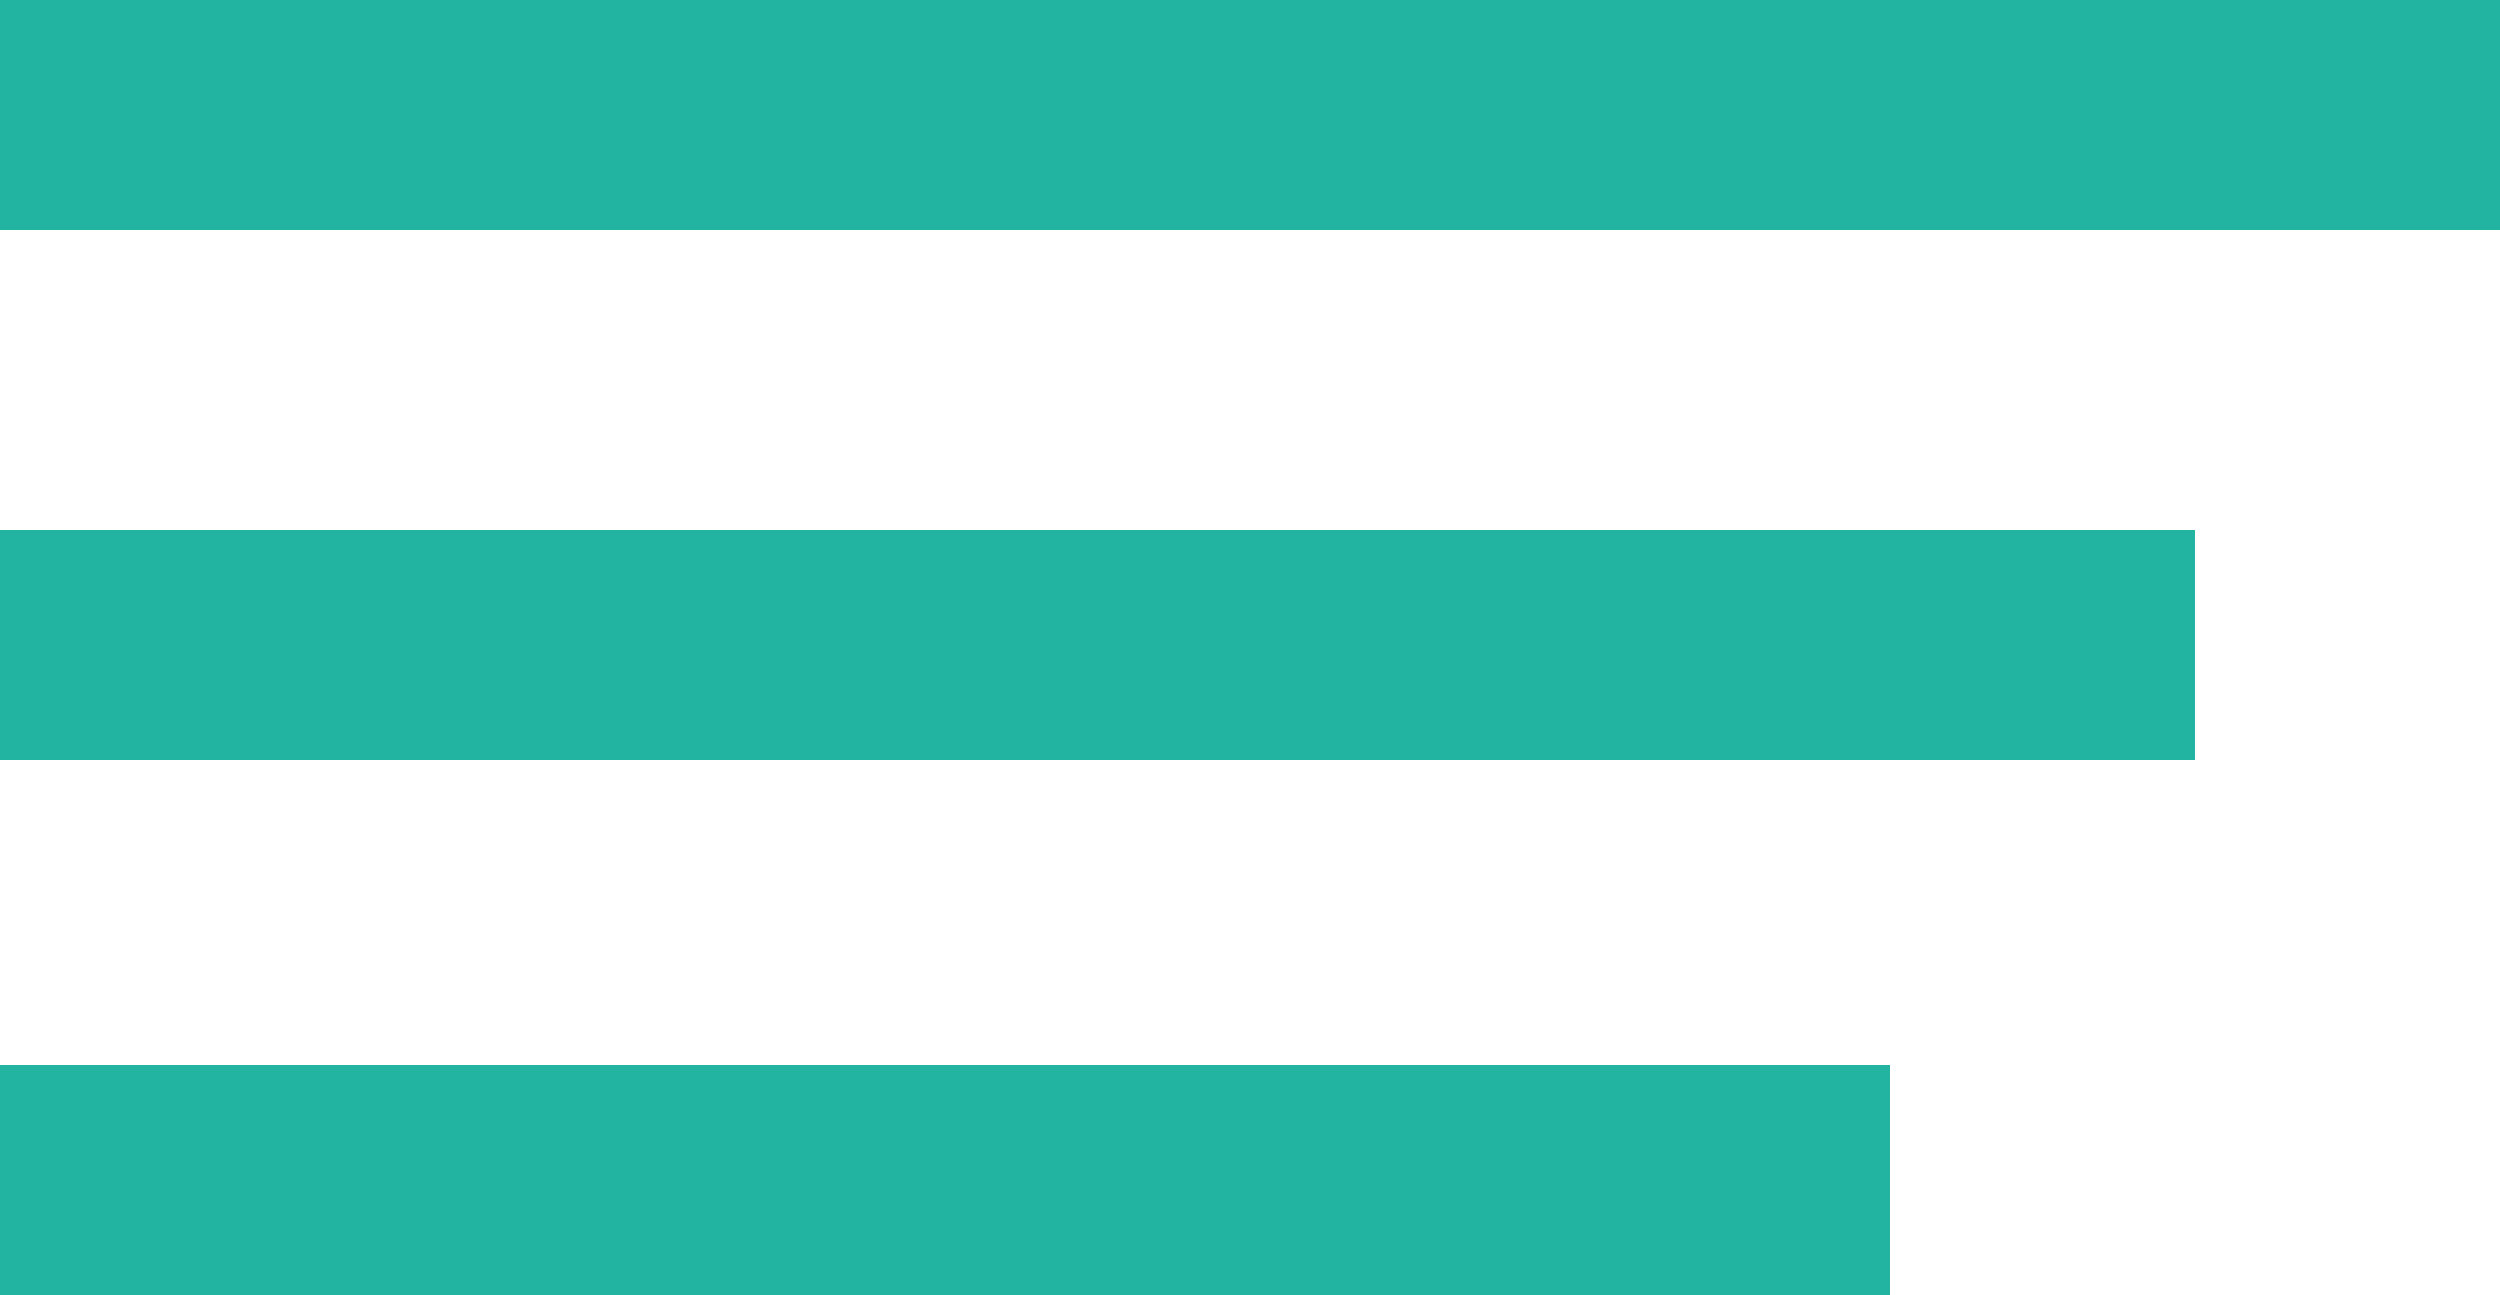
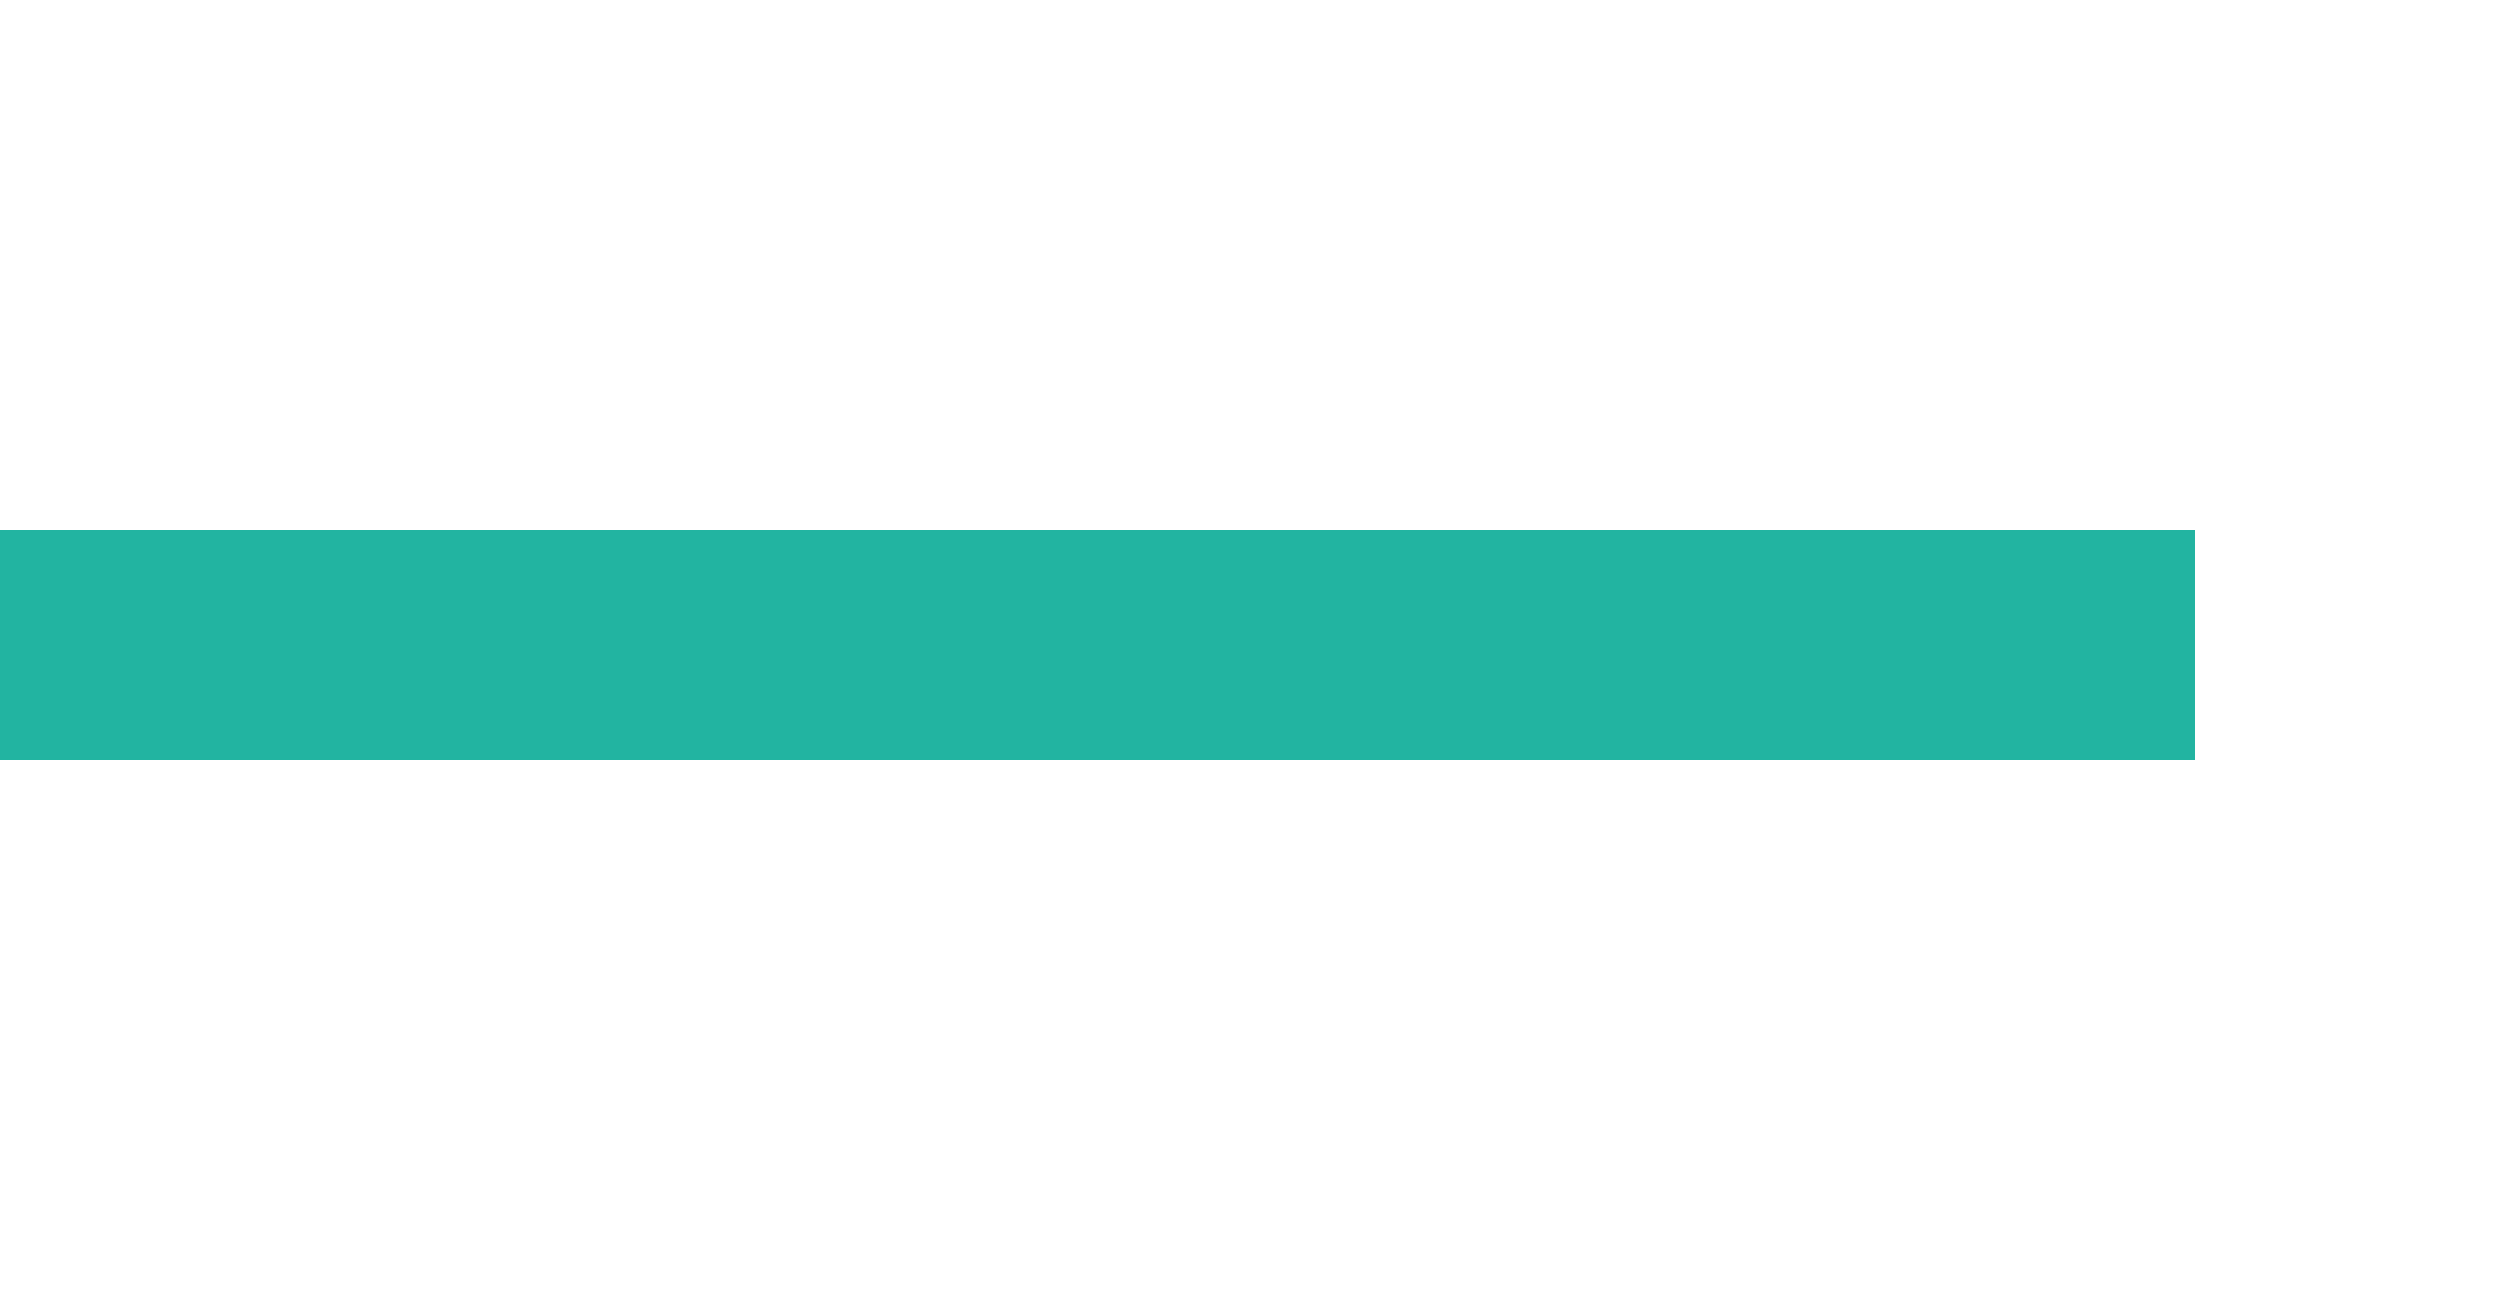
<svg xmlns="http://www.w3.org/2000/svg" version="1.1" id="Layer_1" x="0px" y="0px" viewBox="-1597 2489.1 50 25.9" style="enable-background:new -1597 2489.1 50 25.9;" xml:space="preserve">
  <style type="text/css">


	.st0{fill:#22B4A1;}


</style>
  <g id="Layer_1_1_">
-     <rect x="-1597" y="2489.1" class="st0" width="50" height="4.6" />
-   </g>
+     </g>
  <g id="Layer_1_2_">
    <rect x="-1597" y="2499.7" class="st0" width="43.9" height="4.6" />
  </g>
  <g id="Layer_1_3_">
-     <rect x="-1597" y="2510.4" class="st0" width="37.8" height="4.6" />
-   </g>
+     </g>
</svg>